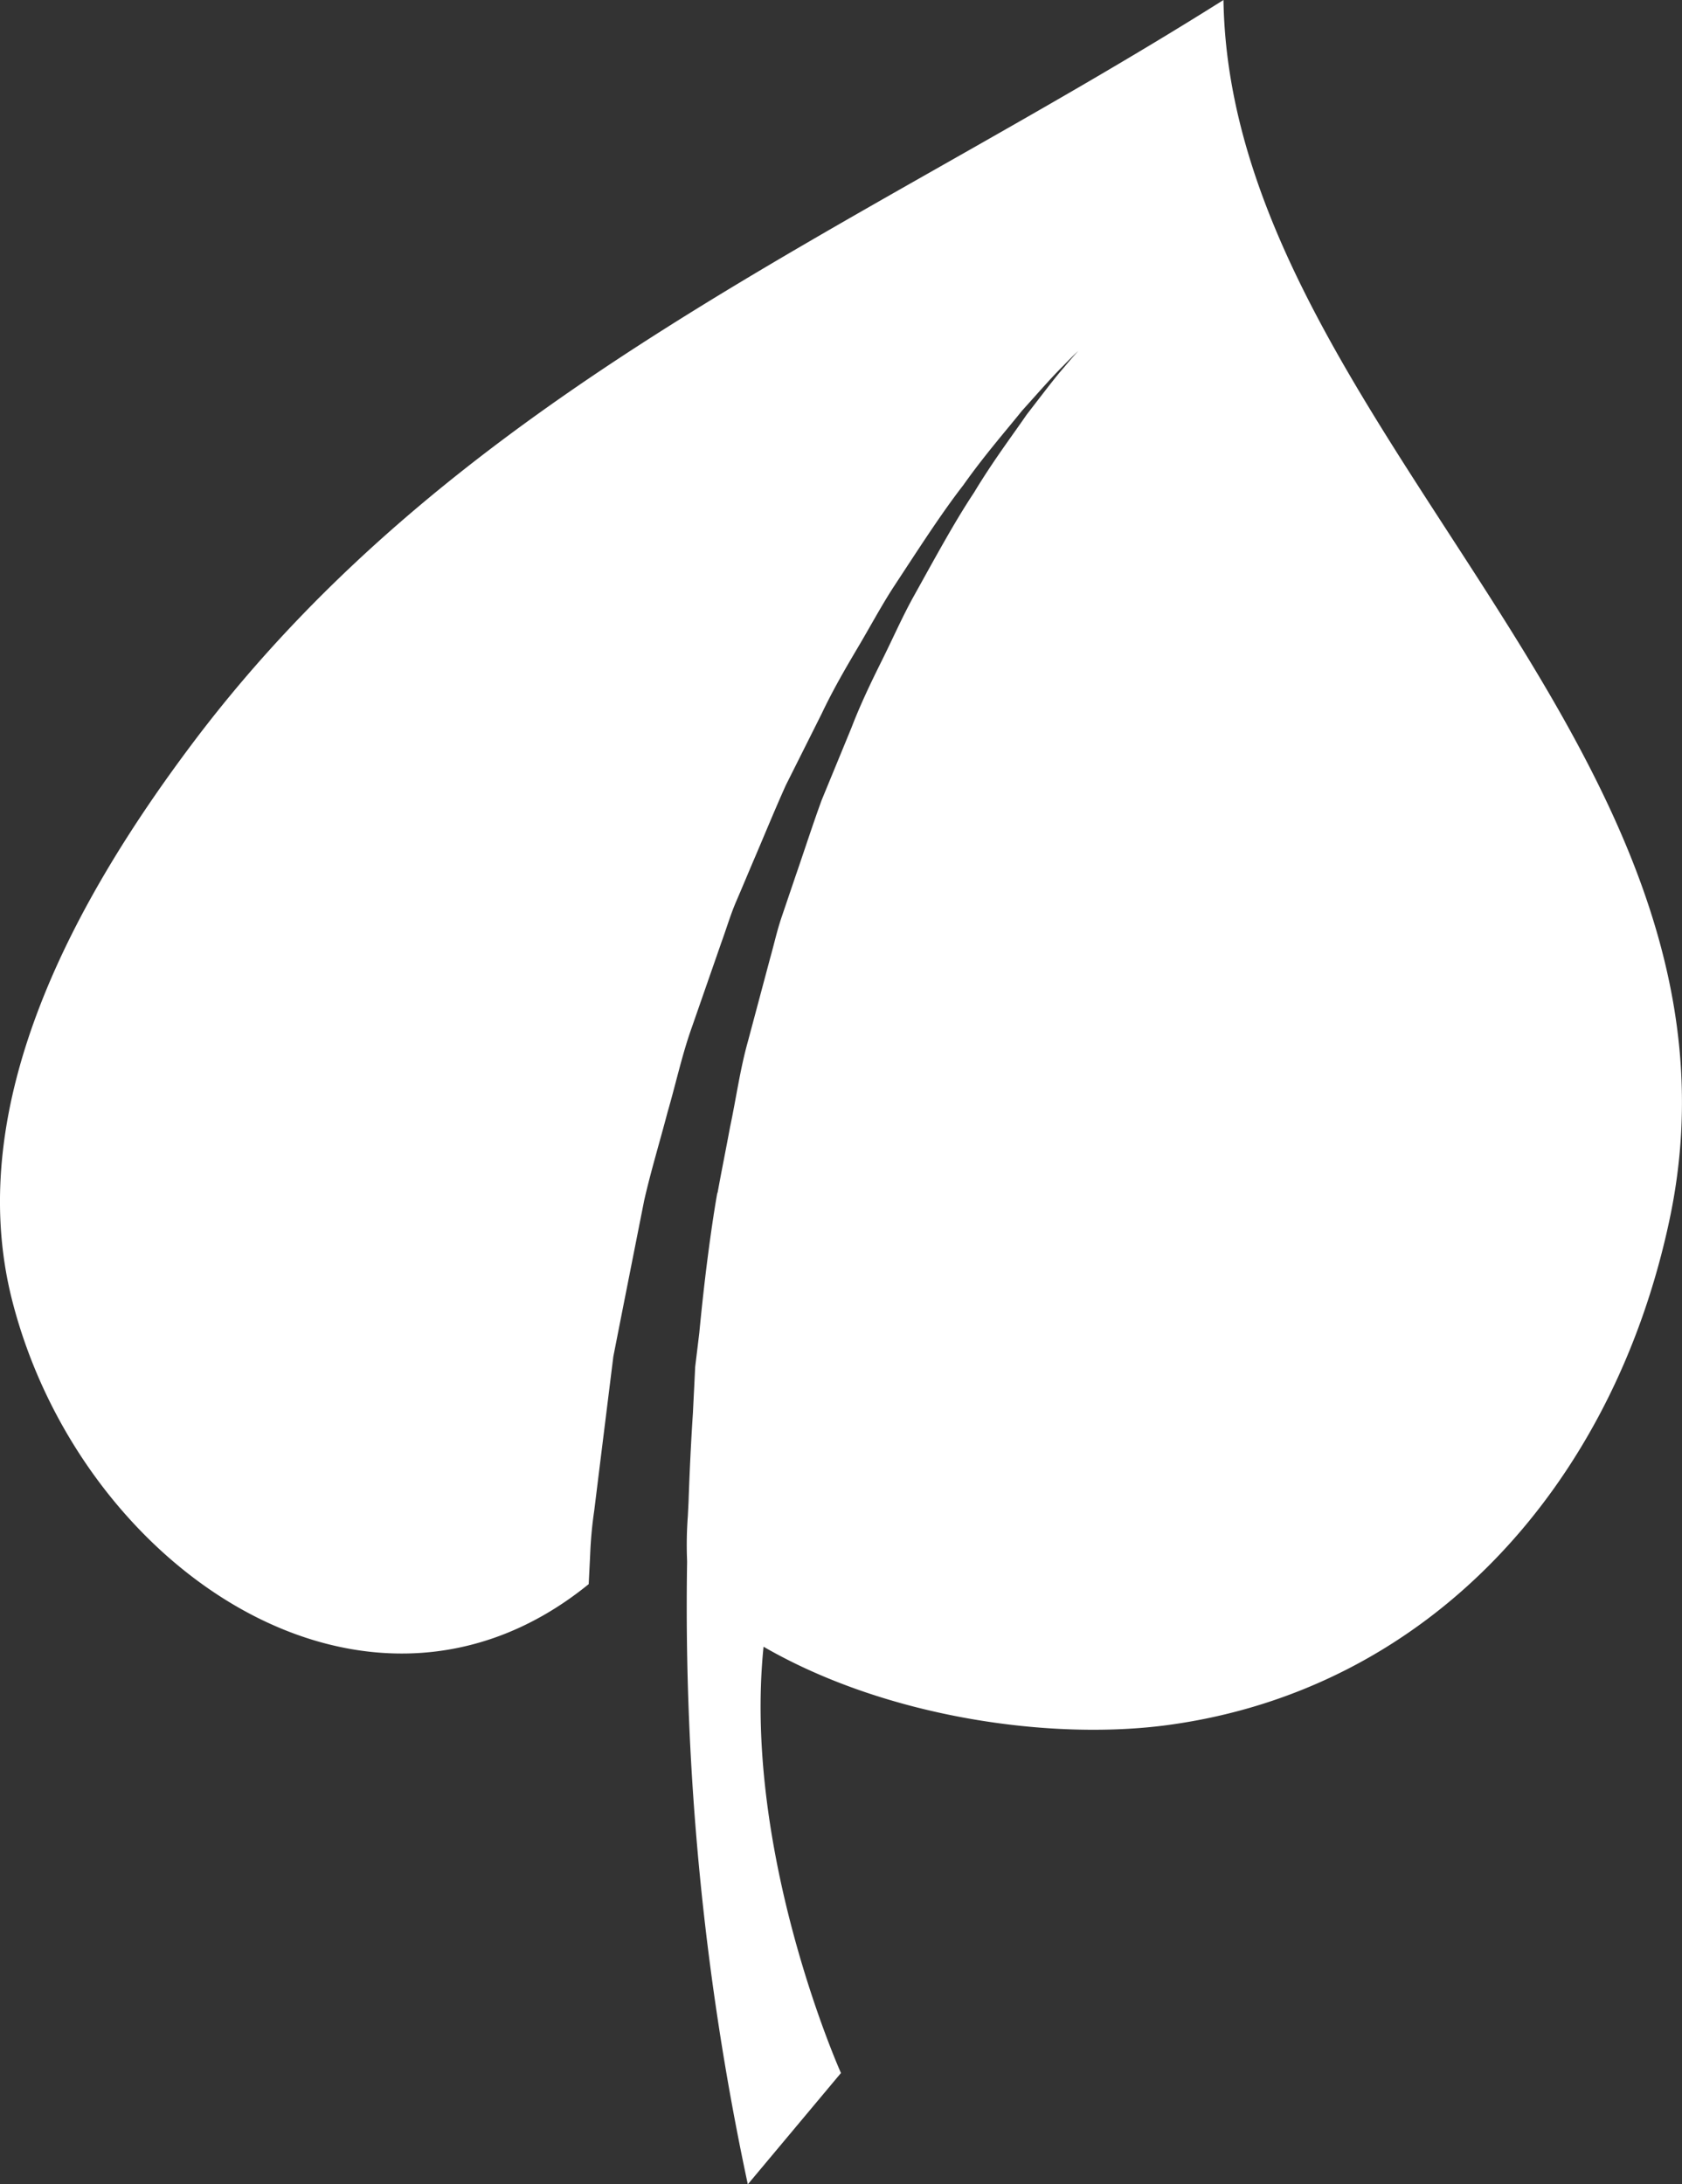
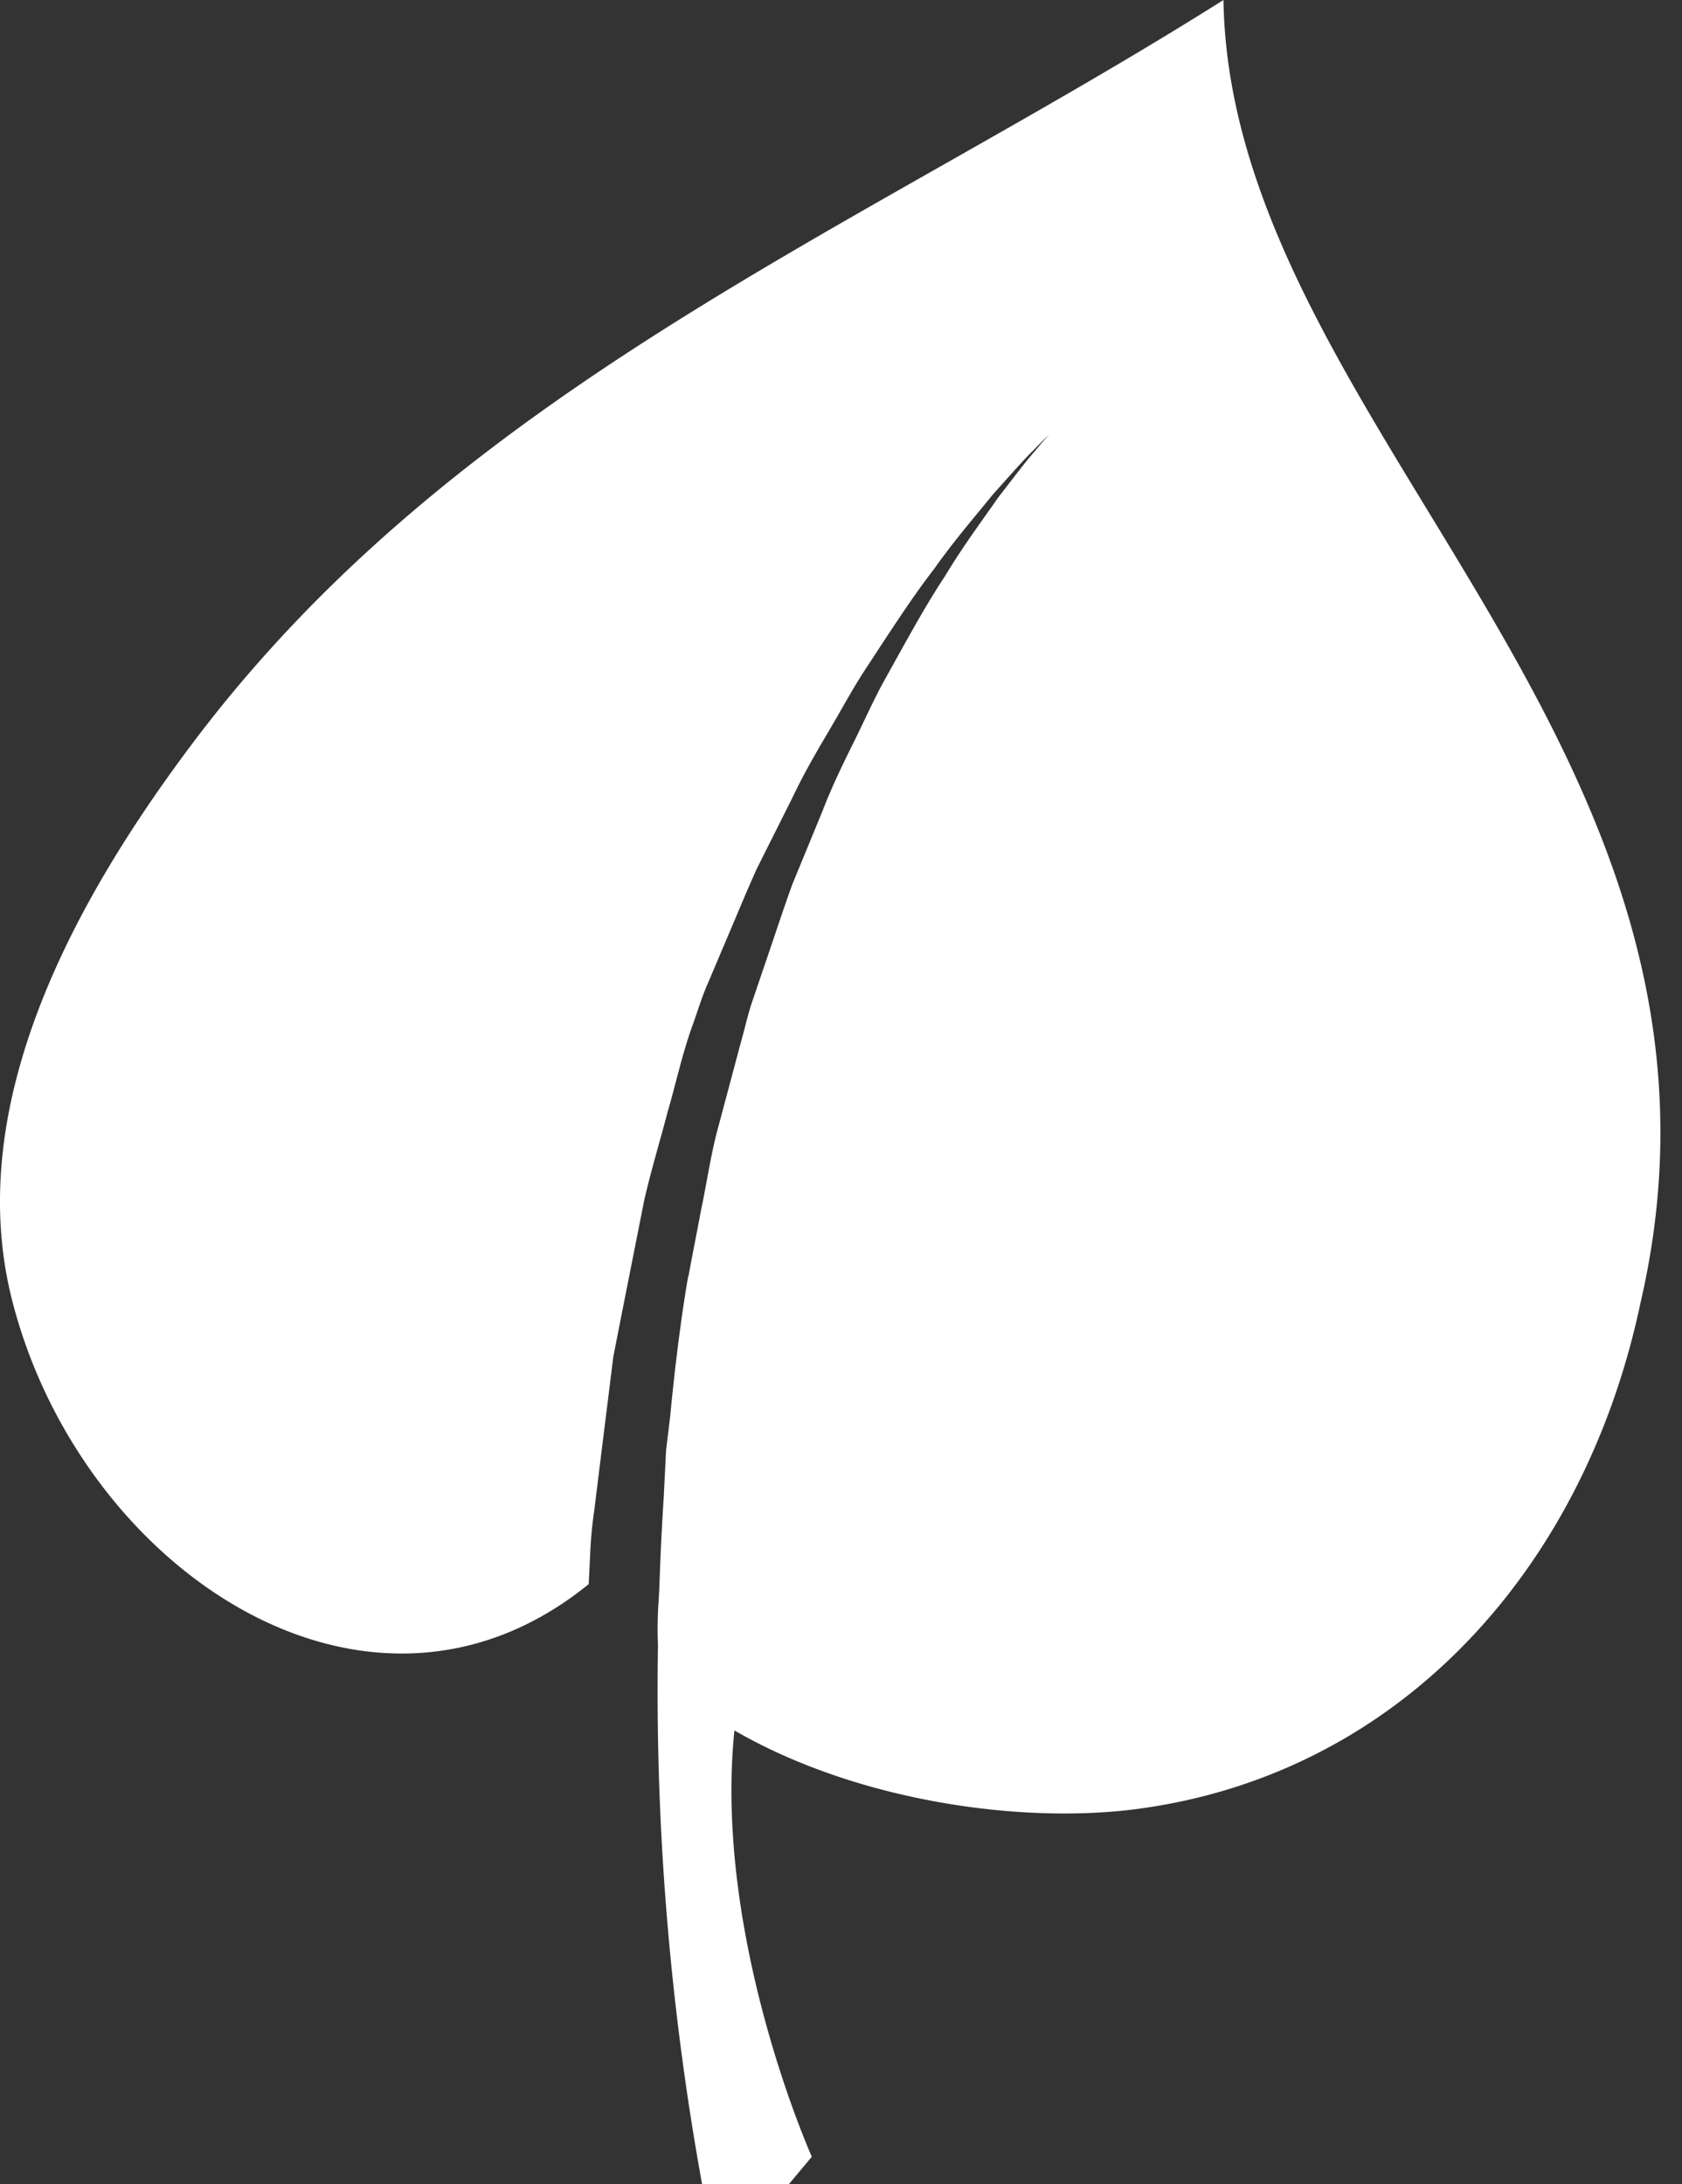
<svg xmlns="http://www.w3.org/2000/svg" width="111.449" height="144.722" viewBox="0 0 111.449 144.722">
  <rect x="0" y="0" width="111.449" height="144.722" fill="#333333" stroke="none" />
-   <path id="icone-plant-02" d="M335.192,28.29C310.823,43.651,284.529,54,266.806,77.641c-7.442,9.929-15.244,23.609-11.874,36.817,4.561,17.863,23.621,30.645,38.2,18.792.033-.676.068-1.331.1-2.016a27.016,27.016,0,0,1,.266-2.849l.356-2.883q.36-2.9.727-5.854l.184-1.479.289-1.47q.289-1.47.582-2.949.584-2.951,1.171-5.916c.447-1.96,1.036-3.893,1.543-5.829.561-1.924.975-3.874,1.648-5.739l1.931-5.548c.332-.909.6-1.832.98-2.711s.742-1.752,1.111-2.619c.742-1.726,1.436-3.436,2.178-5.08q1.215-2.422,2.372-4.733c.735-1.552,1.576-3,2.4-4.39s1.557-2.765,2.374-4.02c1.644-2.5,3.12-4.809,4.609-6.73,1.4-1.981,2.8-3.572,3.886-4.926,1.164-1.293,2.06-2.322,2.729-2.972.643-.671,1.013-1,1.013-1s-.346.358-.937,1.074c-.615.693-1.432,1.785-2.491,3.151-.98,1.427-2.247,3.1-3.488,5.164-1.33,2-2.619,4.4-4.053,6.973-.711,1.293-1.333,2.706-2.04,4.128s-1.422,2.9-2.03,4.482q-.962,2.339-1.976,4.8c-.607,1.663-1.161,3.389-1.761,5.124q-.441,1.3-.892,2.628c-.3.879-.5,1.8-.758,2.711q-.73,2.735-1.476,5.529c-.52,1.851-.78,3.787-1.185,5.687-.268,1.451-.563,2.9-.826,4.352l-.01-.035s-.087.466-.224,1.342c0,.028-.01.056-.016.083l-.007.068c-.236,1.531-.607,4.2-.949,7.788l-.1.829-.174,1.432-.07,1.441c-.028.542-.054,1.072-.08,1.613-.12,1.828-.219,3.8-.29,5.9l-.049.97a25.17,25.17,0,0,0-.054,2.755l.007.257a183,183,0,0,0,4.023,41.235l6.172-7.376s-6.528-14.554-5.129-28.245c8.13,4.7,19.052,6.238,26.811,5.186,17.278-2.343,29.5-15.868,33.227-33.521C371.365,77.775,335.633,56.42,335.192,28.29Z" transform="translate(-254.125 -28.29)" fill="#fff" />
+   <path id="icone-plant-02" d="M335.192,28.29C310.823,43.651,284.529,54,266.806,77.641c-7.442,9.929-15.244,23.609-11.874,36.817,4.561,17.863,23.621,30.645,38.2,18.792.033-.676.068-1.331.1-2.016a27.016,27.016,0,0,1,.266-2.849l.356-2.883q.36-2.9.727-5.854l.184-1.479.289-1.47q.289-1.47.582-2.949.584-2.951,1.171-5.916c.447-1.96,1.036-3.893,1.543-5.829.561-1.924.975-3.874,1.648-5.739c.332-.909.6-1.832.98-2.711s.742-1.752,1.111-2.619c.742-1.726,1.436-3.436,2.178-5.08q1.215-2.422,2.372-4.733c.735-1.552,1.576-3,2.4-4.39s1.557-2.765,2.374-4.02c1.644-2.5,3.12-4.809,4.609-6.73,1.4-1.981,2.8-3.572,3.886-4.926,1.164-1.293,2.06-2.322,2.729-2.972.643-.671,1.013-1,1.013-1s-.346.358-.937,1.074c-.615.693-1.432,1.785-2.491,3.151-.98,1.427-2.247,3.1-3.488,5.164-1.33,2-2.619,4.4-4.053,6.973-.711,1.293-1.333,2.706-2.04,4.128s-1.422,2.9-2.03,4.482q-.962,2.339-1.976,4.8c-.607,1.663-1.161,3.389-1.761,5.124q-.441,1.3-.892,2.628c-.3.879-.5,1.8-.758,2.711q-.73,2.735-1.476,5.529c-.52,1.851-.78,3.787-1.185,5.687-.268,1.451-.563,2.9-.826,4.352l-.01-.035s-.087.466-.224,1.342c0,.028-.01.056-.016.083l-.007.068c-.236,1.531-.607,4.2-.949,7.788l-.1.829-.174,1.432-.07,1.441c-.028.542-.054,1.072-.08,1.613-.12,1.828-.219,3.8-.29,5.9l-.049.97a25.17,25.17,0,0,0-.054,2.755l.007.257a183,183,0,0,0,4.023,41.235l6.172-7.376s-6.528-14.554-5.129-28.245c8.13,4.7,19.052,6.238,26.811,5.186,17.278-2.343,29.5-15.868,33.227-33.521C371.365,77.775,335.633,56.42,335.192,28.29Z" transform="translate(-254.125 -28.29)" fill="#fff" />
</svg>